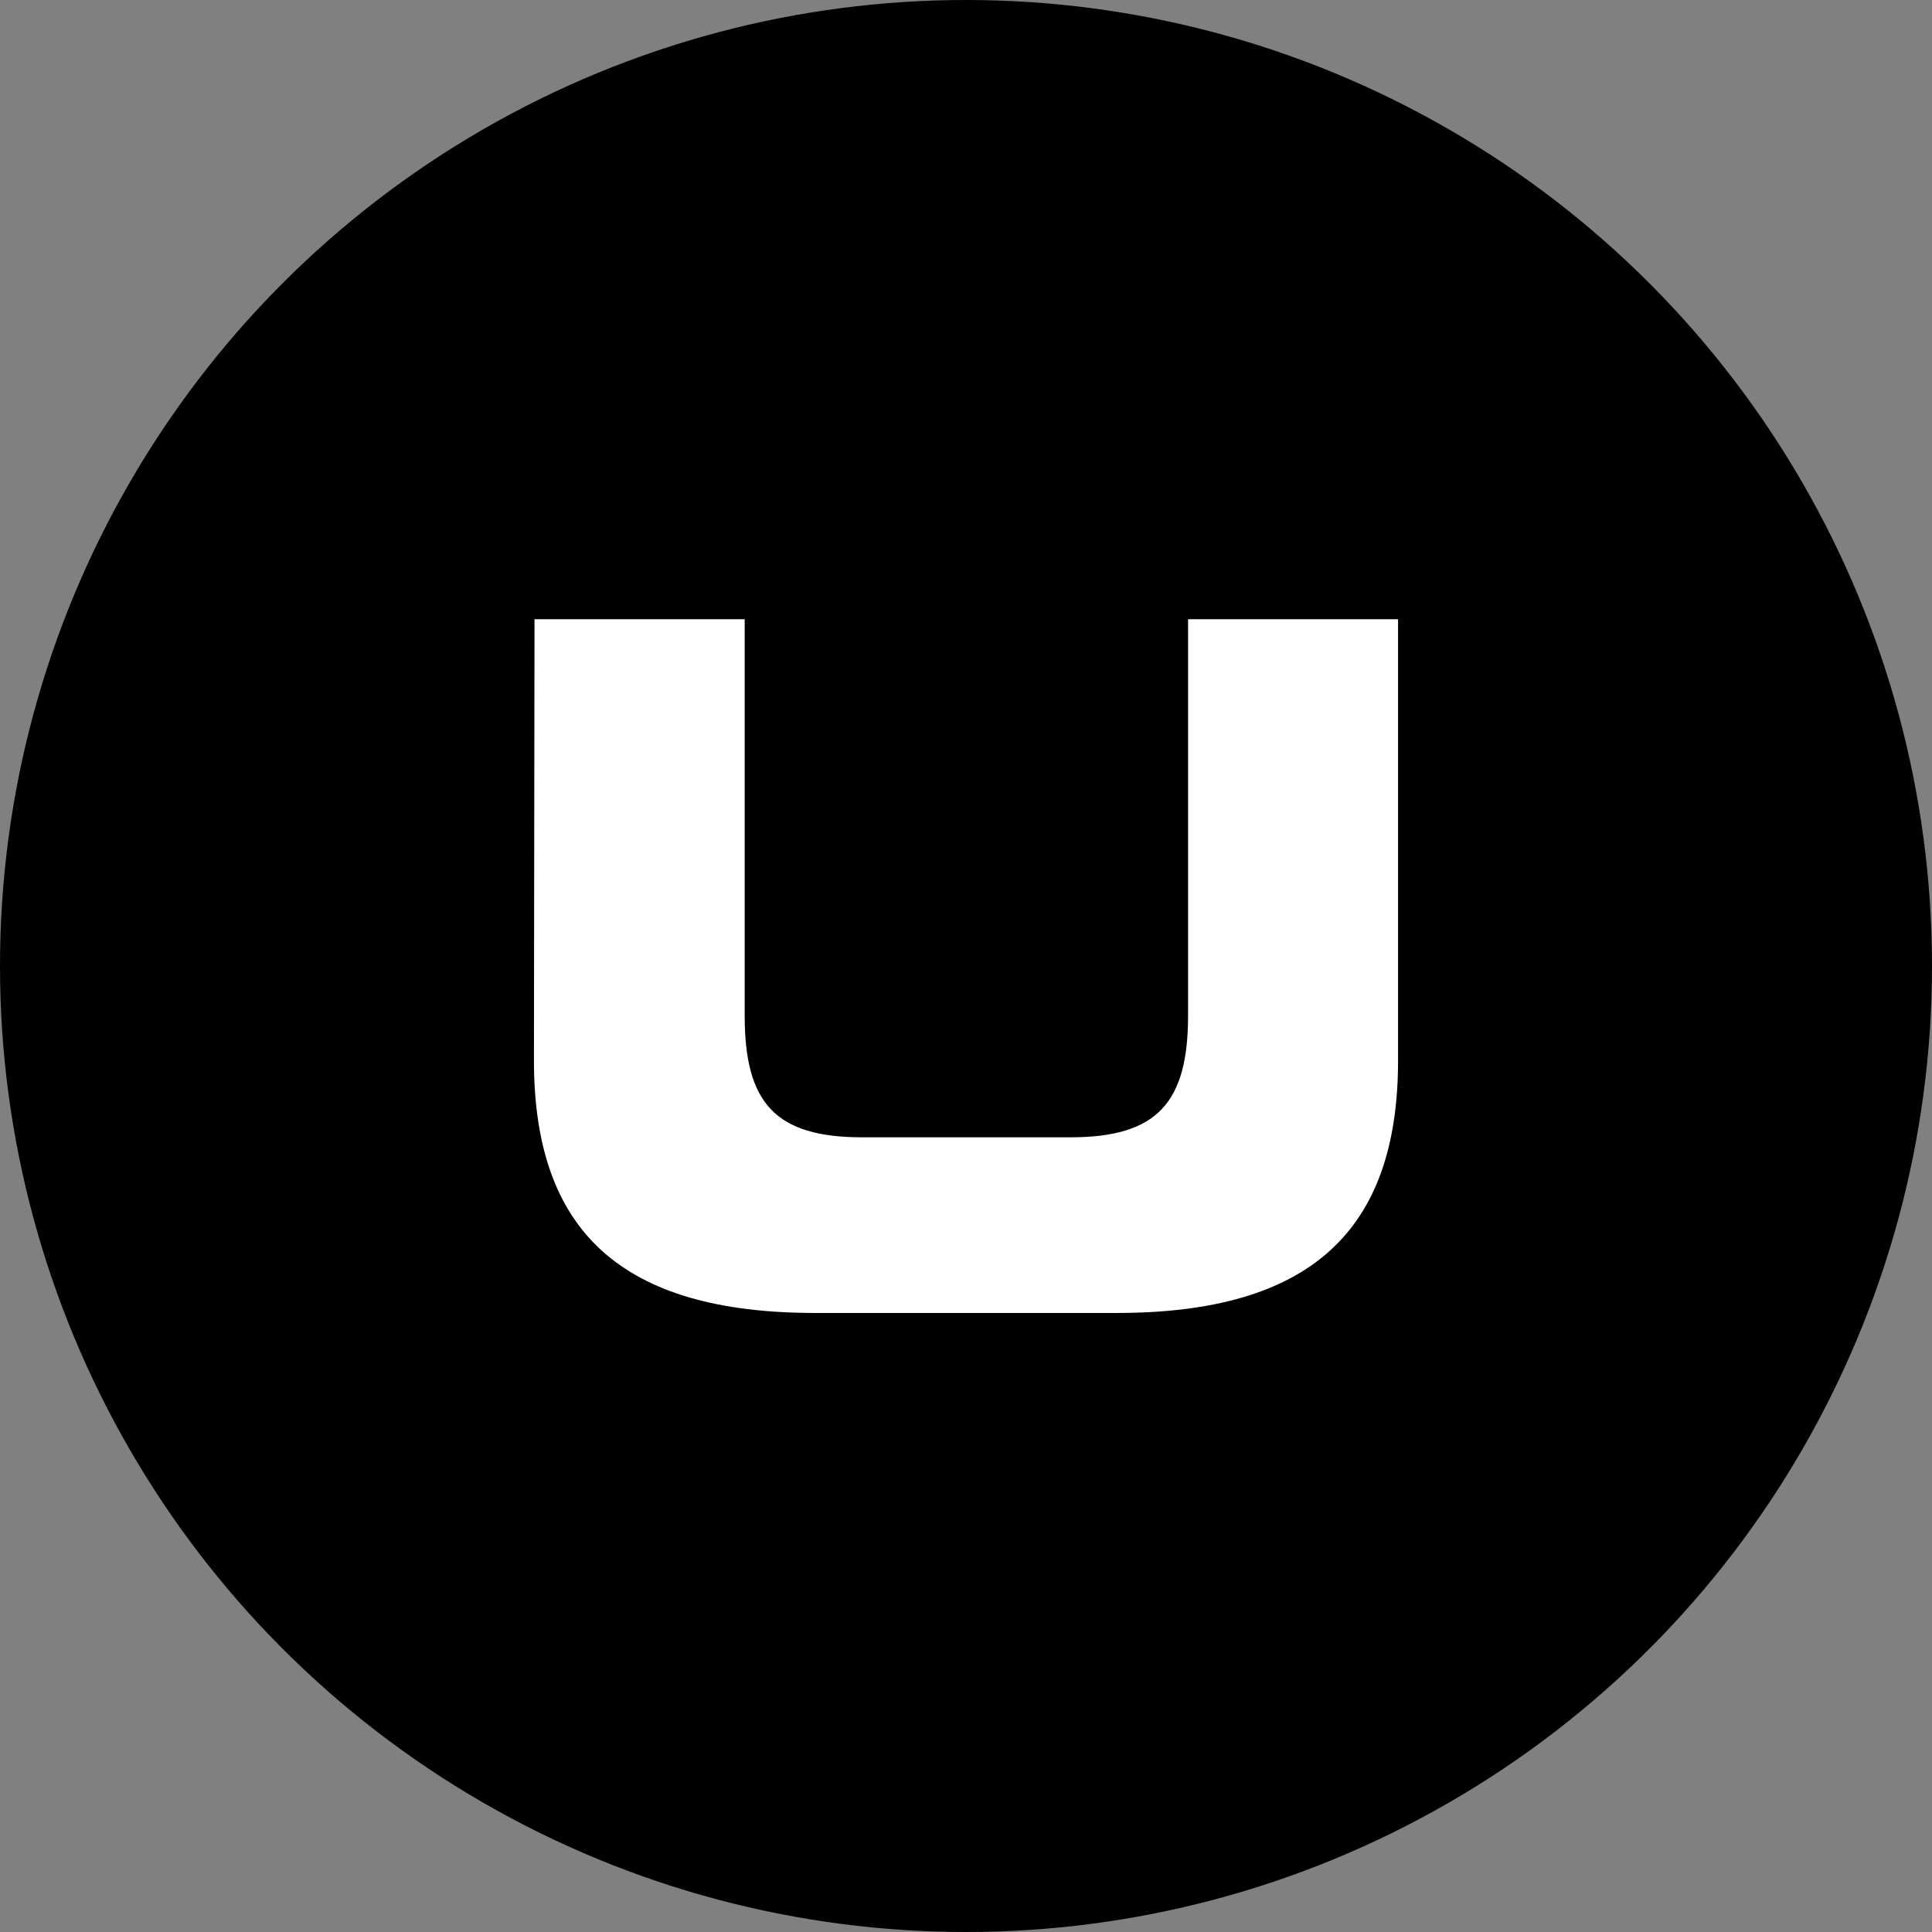
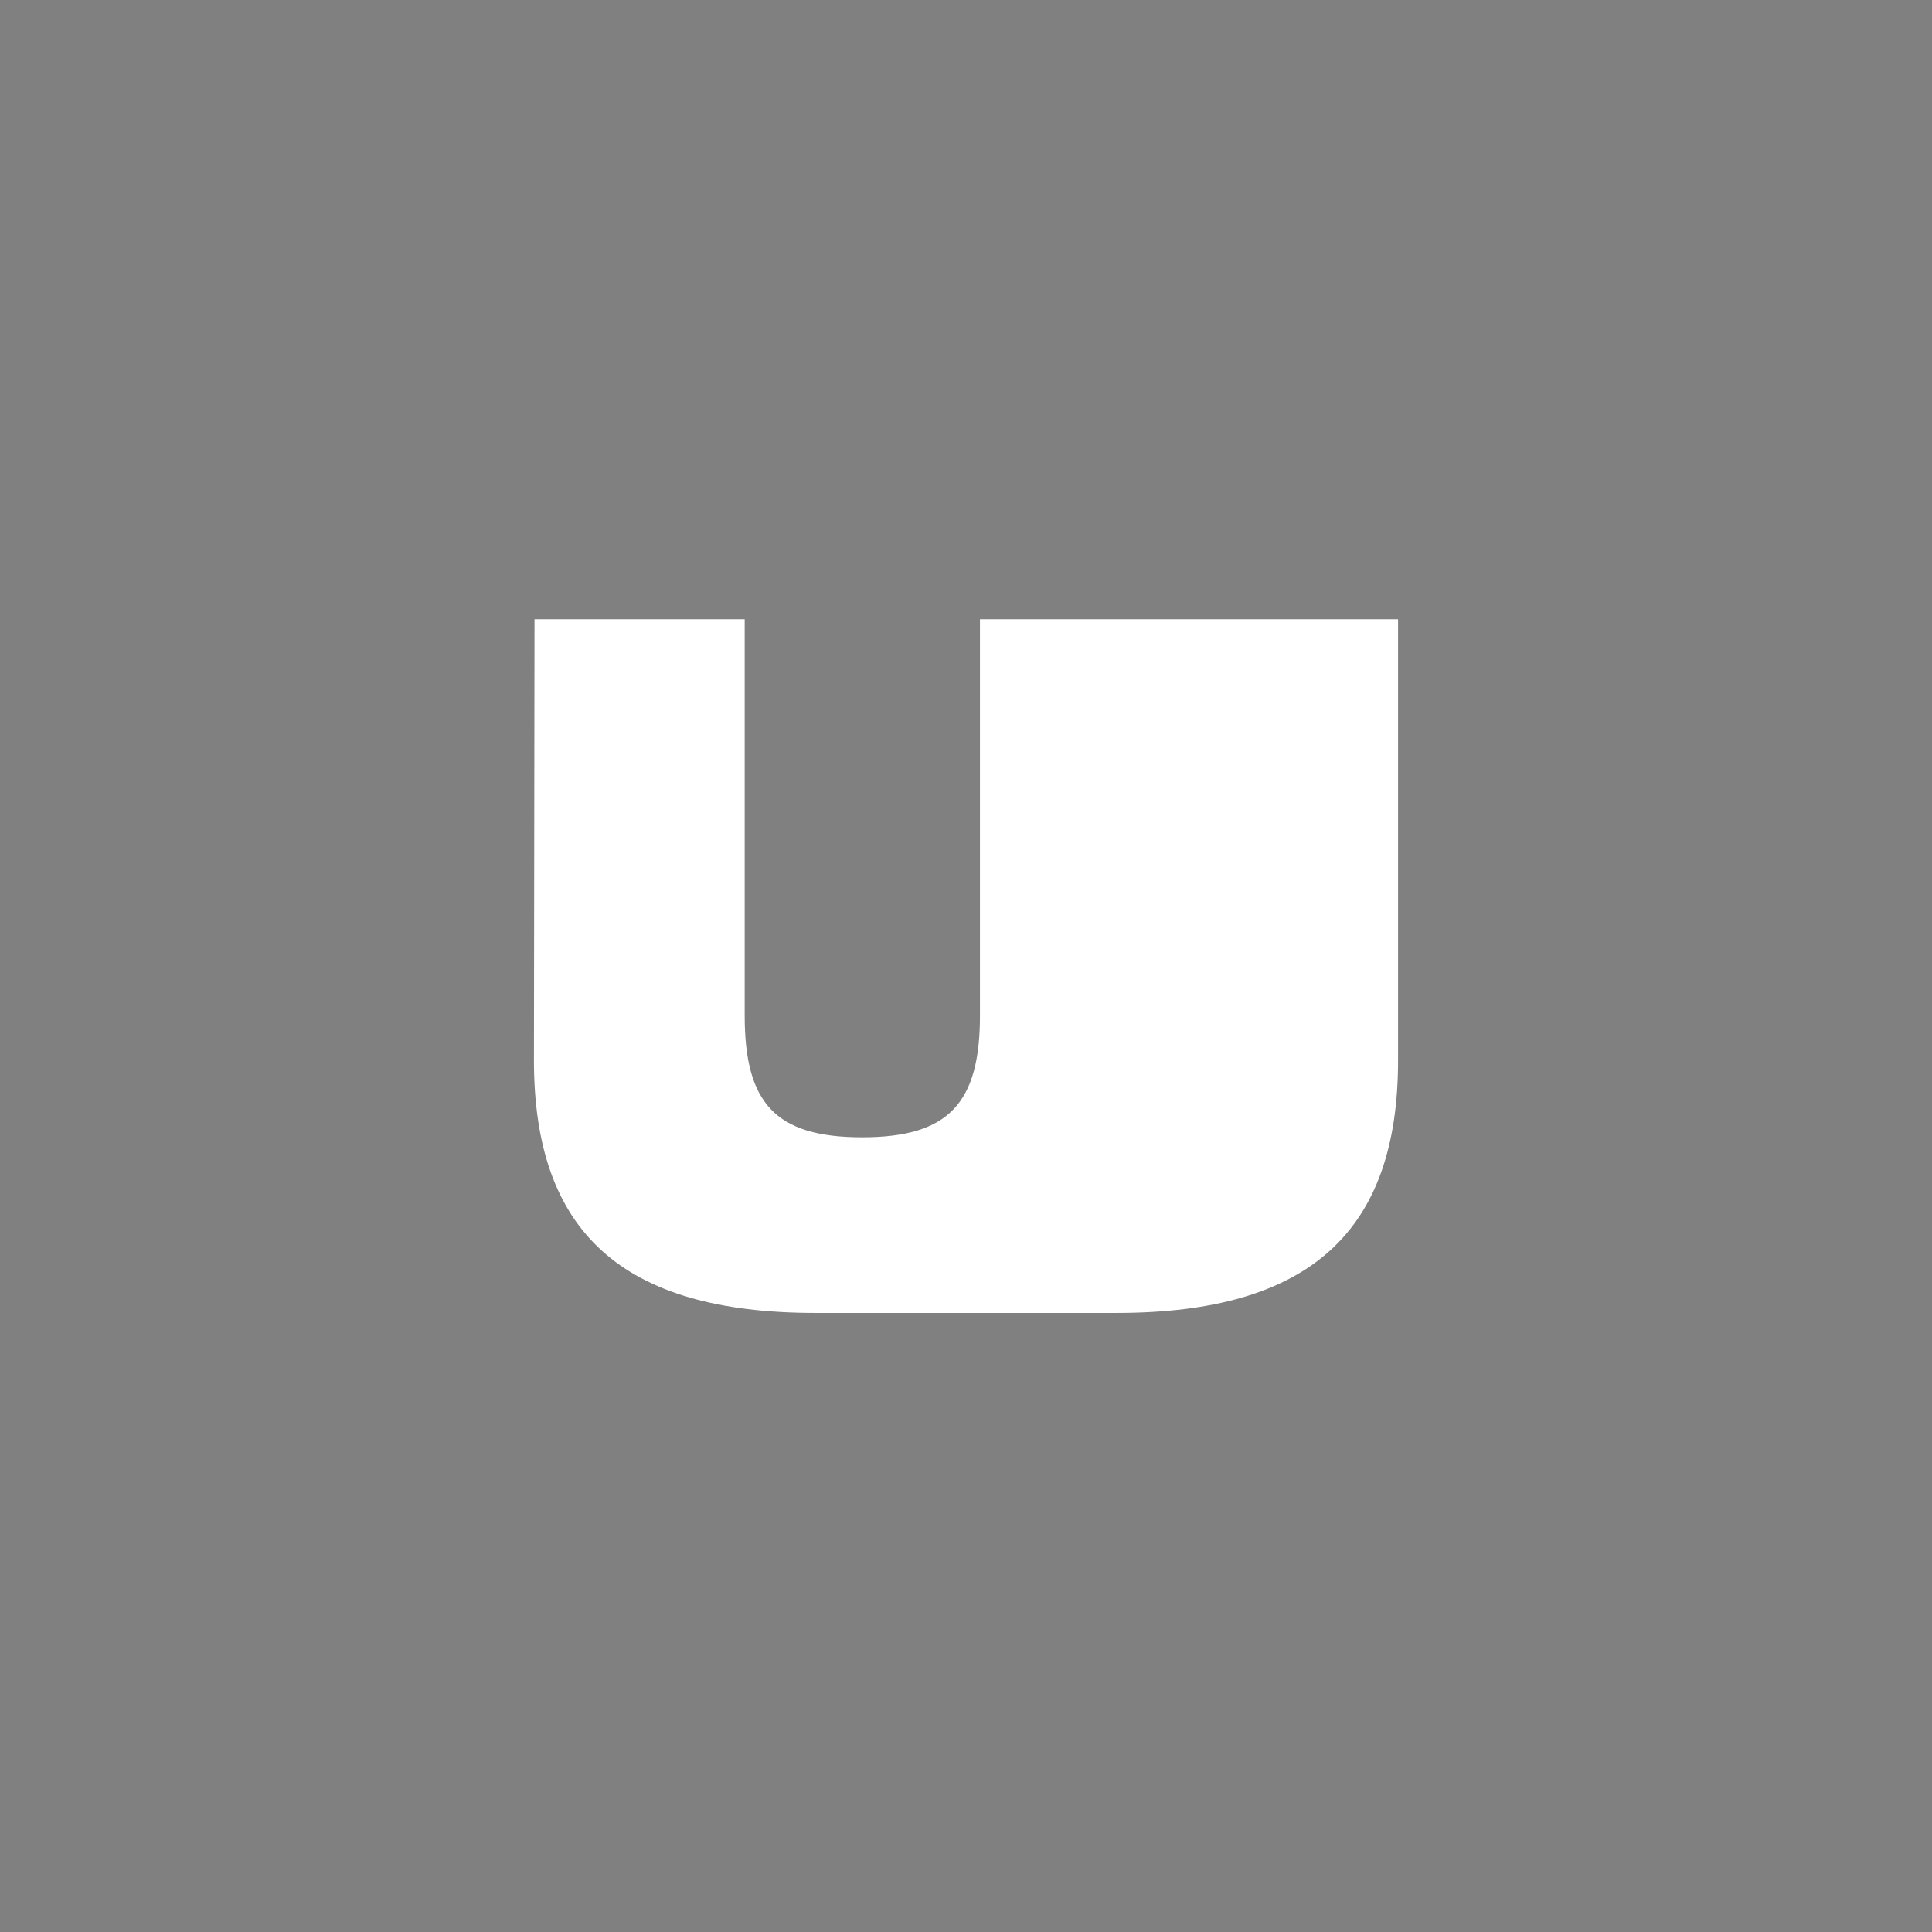
<svg xmlns="http://www.w3.org/2000/svg" width="800px" height="800px" viewBox="0 0 1024 1024">
  <rect x="0" y="0" width="1024" height="1024" fill="#808080" stroke="none" />
-   <circle cx="512" cy="512" r="512" />
-   <path d="M283.3 328.2h111.4v210.1c0 46.3 16.2 64.5 62.3 64.5h110.3c45.9 0 62.4-18.2 62.4-64.5V328.2H741v233.9c0 90.4-46.6 133.8-149.2 133.8H432.2c-102.7 0-149.2-43.2-149.2-133.8l.3-233.9z" style="fill:#fff" />
+   <path d="M283.3 328.2h111.4v210.1c0 46.3 16.2 64.5 62.3 64.5c45.9 0 62.4-18.2 62.4-64.5V328.2H741v233.9c0 90.4-46.6 133.8-149.2 133.8H432.2c-102.7 0-149.2-43.2-149.2-133.8l.3-233.9z" style="fill:#fff" />
</svg>